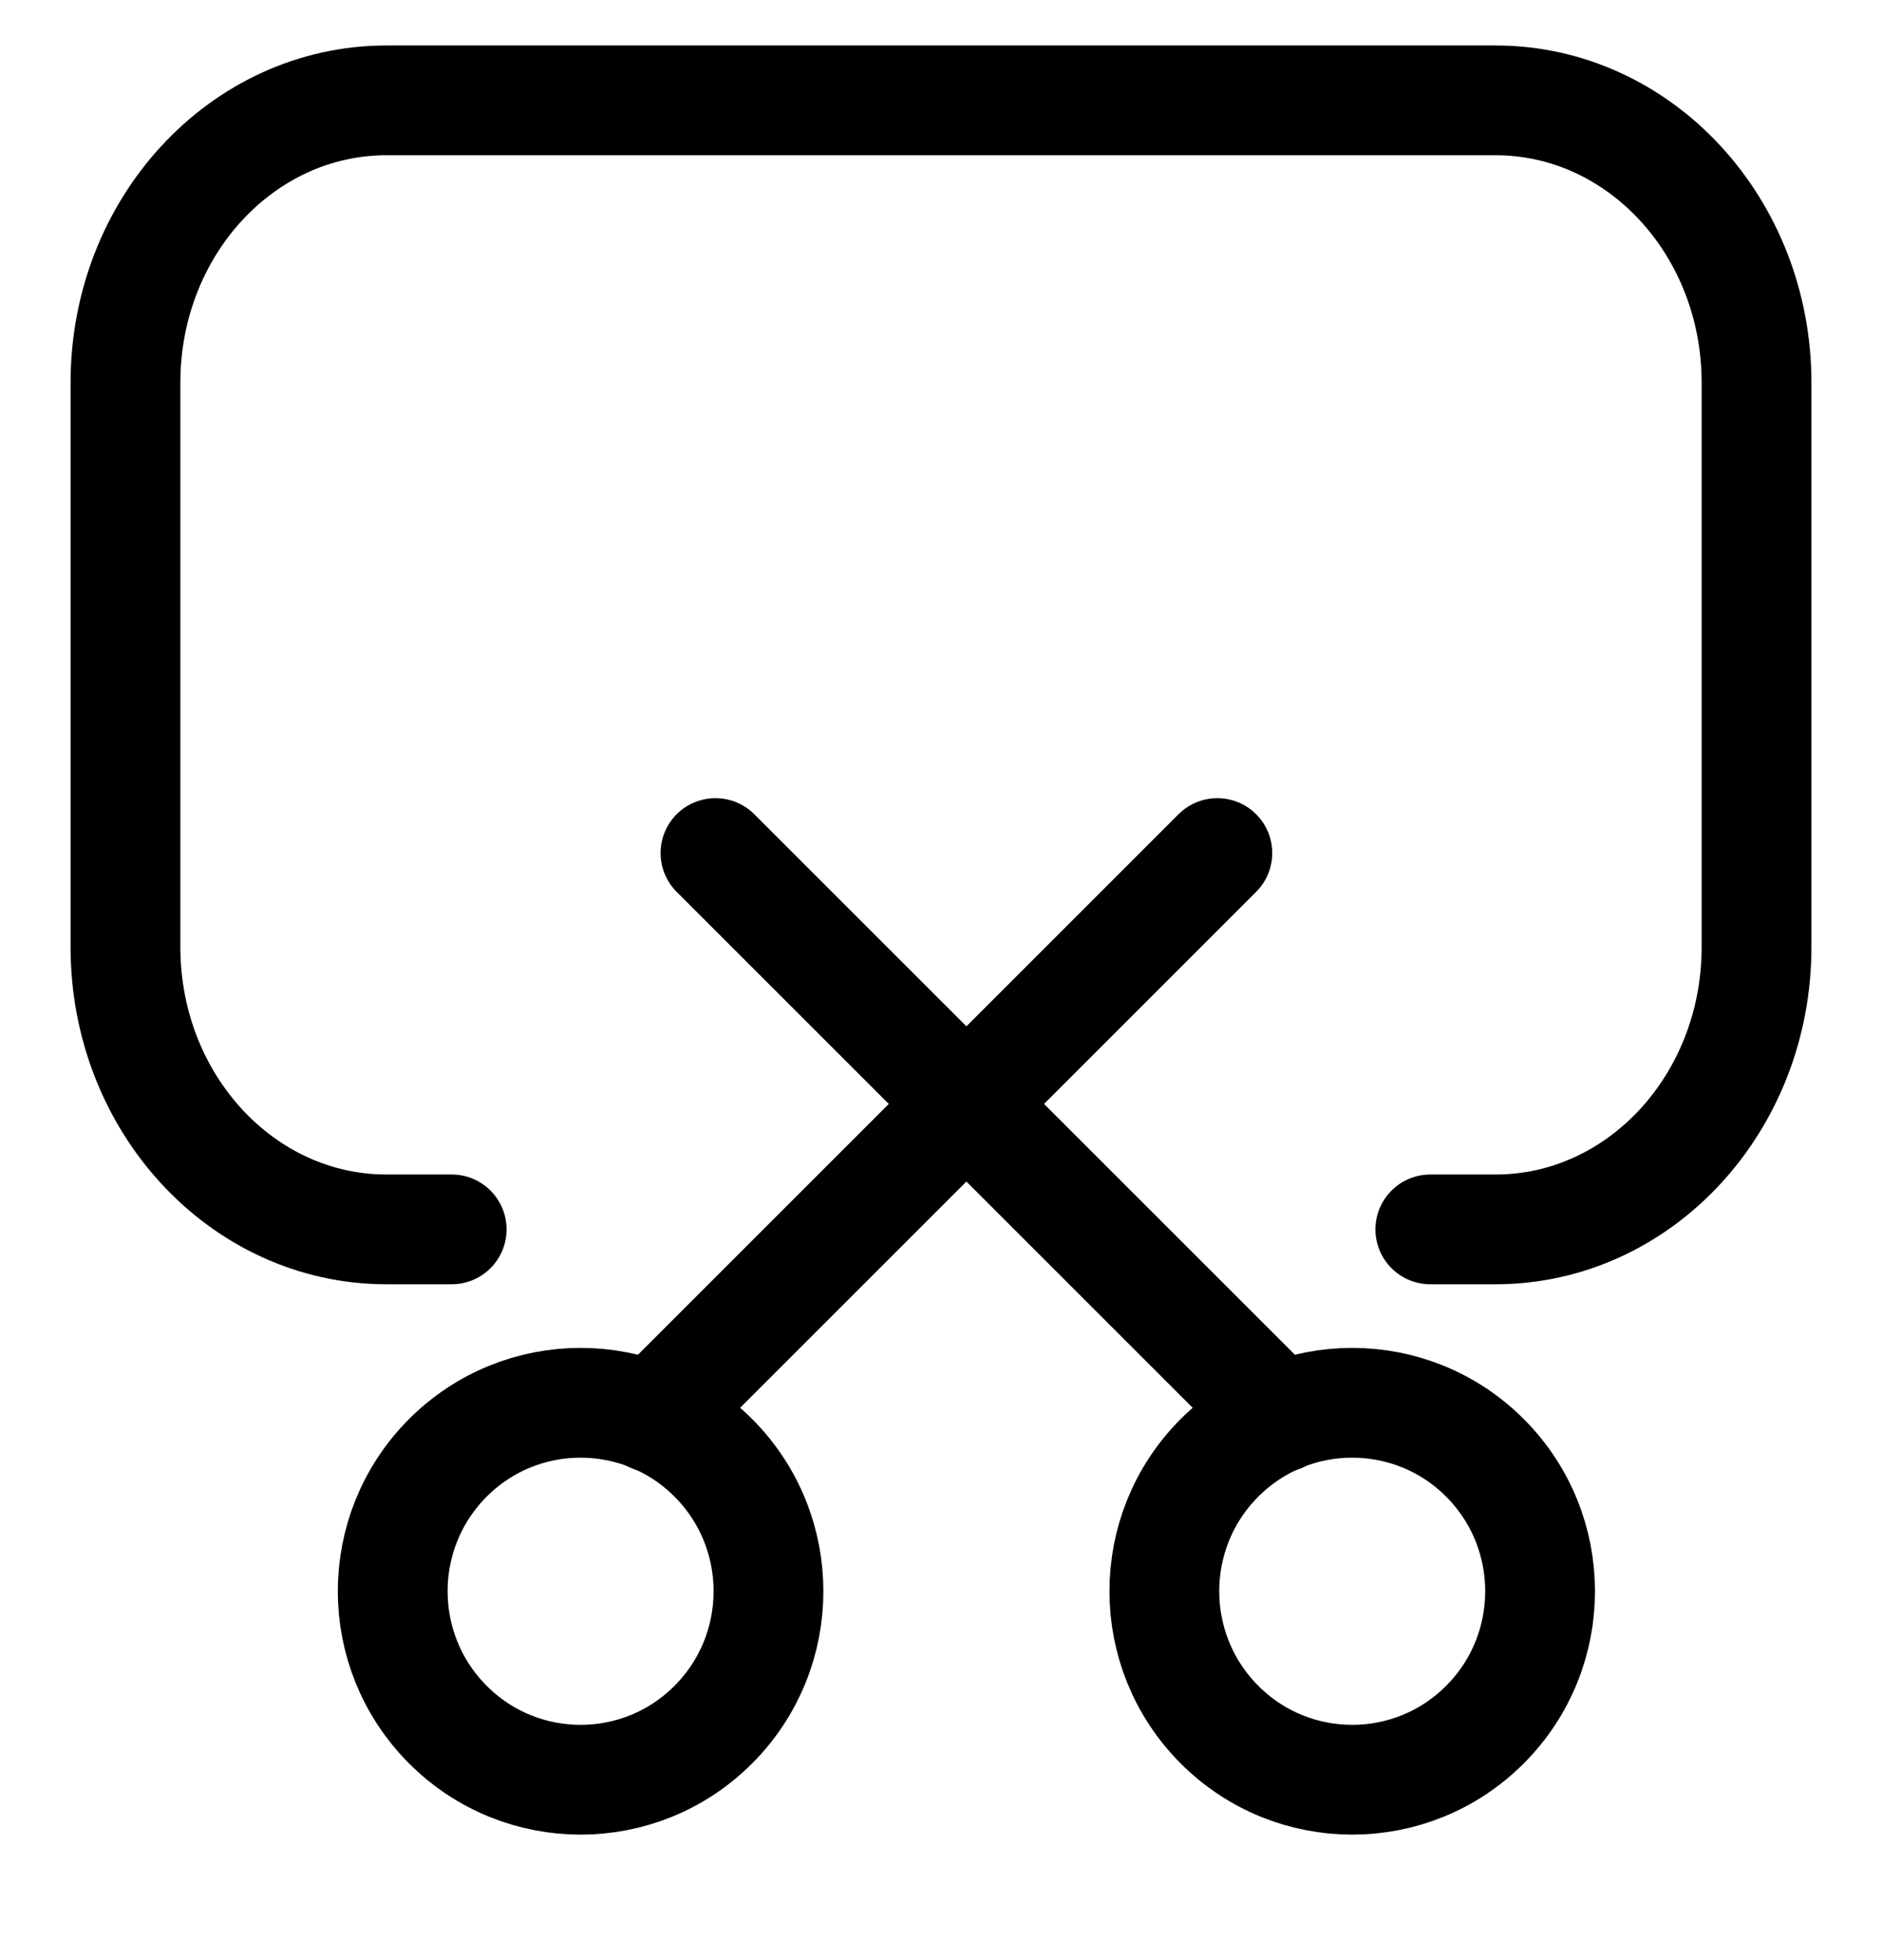
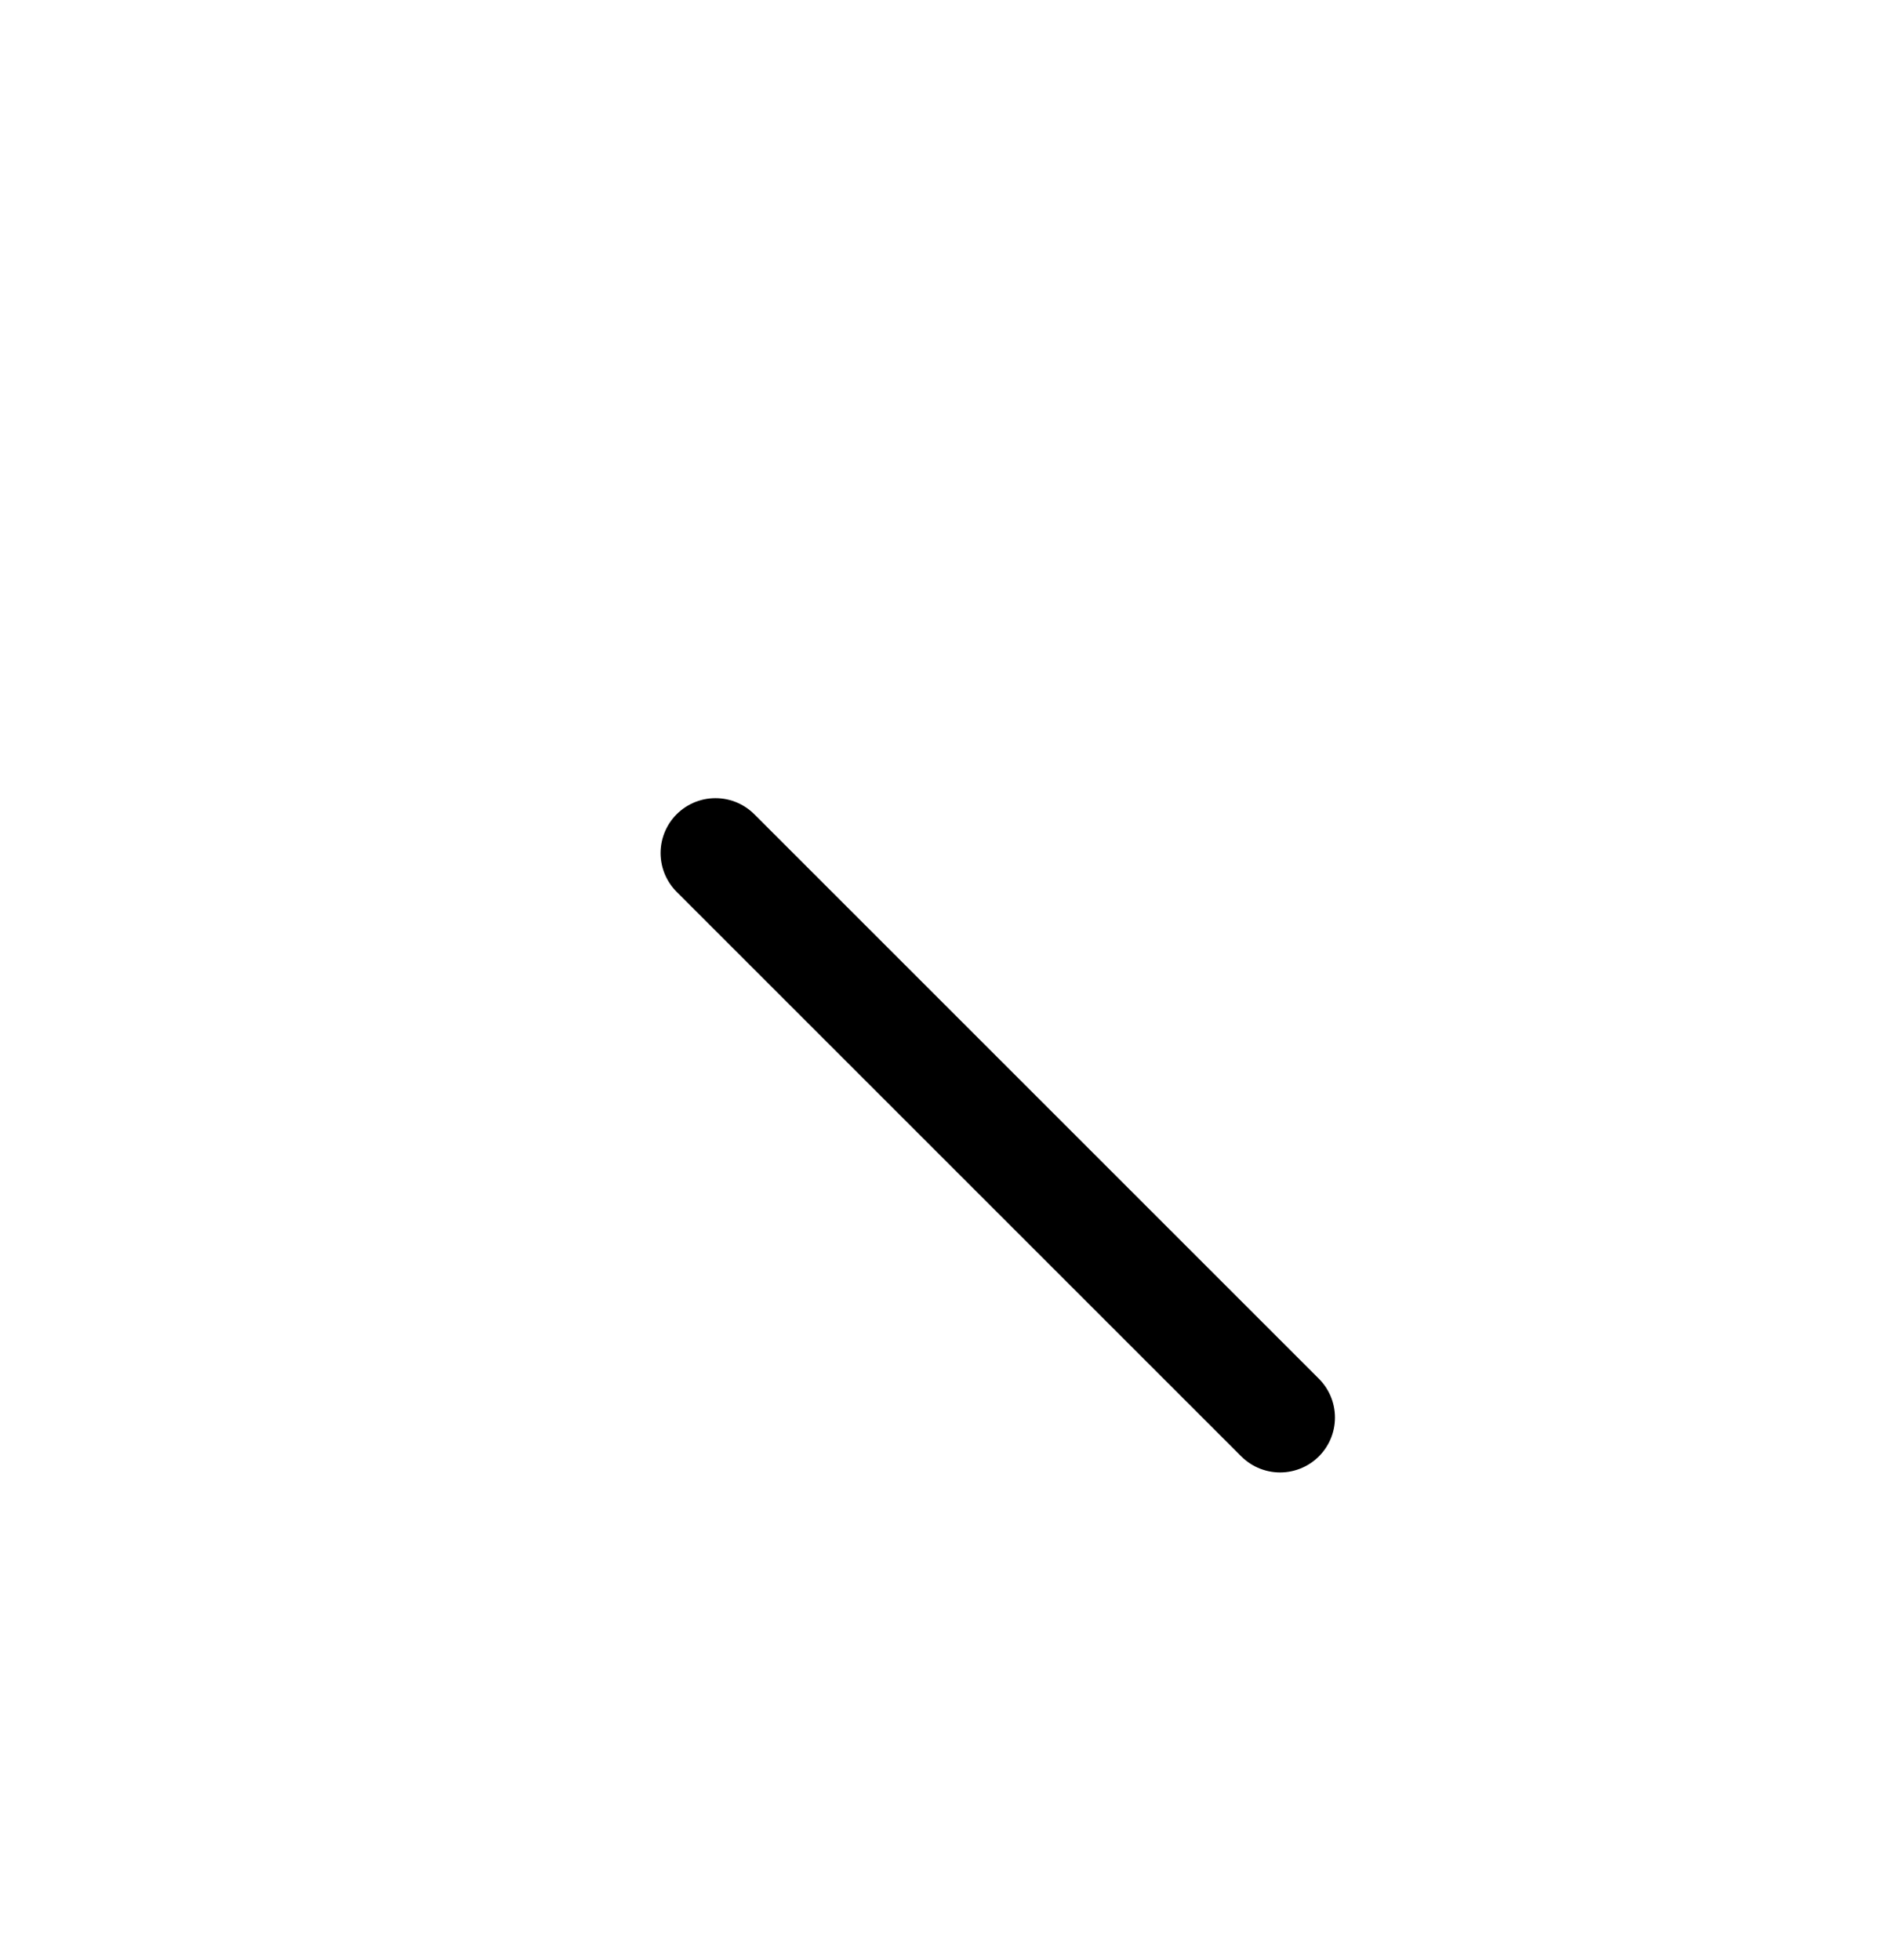
<svg xmlns="http://www.w3.org/2000/svg" width="24px" height="25px" viewBox="0 0 24 25" version="1.1">
  <title>编组 5</title>
  <g id="1-【拉美1俄罗斯1-手机截屏小技巧】" stroke="none" stroke-width="1" fill="none" fill-rule="evenodd">
    <g transform="translate(-3067, -563)" id="编组-5">
      <g transform="translate(3067, 563)">
-         <rect id="矩形" x="0" y="0" width="24" height="24" />
        <g id="编组-3" transform="translate(1.6, 1.28)" stroke="#000000" stroke-width="1.4">
-           <path d="M4.16,14.4 L3.328,14.4 C1.49,14.4 0,12.788 0,10.8 L0,3.6 C0,1.612 1.49,0 3.328,0 L17.472,0 C19.31,0 20.8,1.612 20.8,3.6 L20.8,10.8 C20.8,12.788 19.31,14.4 17.472,14.4 L16.64,14.4" id="路径" stroke-linecap="round" />
          <g id="编组-4" transform="translate(3.408, 9.6)">
-             <path d="M0.702,11.115 C1.637,12.054 3.155,12.054 4.09,11.115 C5.026,10.176 5.026,8.654 4.09,7.715 C3.155,6.777 1.637,6.777 0.702,7.715 C-0.234,8.654 -0.234,10.176 0.702,11.115 Z" id="椭圆形" />
-             <line x1="3.316" y1="7.2" x2="10.516" y2="0" id="直线" stroke-linecap="round" />
-             <path d="M13.93,11.115 C12.995,12.054 11.477,12.054 10.542,11.115 C9.606,10.176 9.606,8.654 10.542,7.715 C11.477,6.777 12.995,6.777 13.93,7.715 C14.866,8.654 14.866,10.176 13.93,11.115 Z" id="椭圆形" />
            <line x1="11.316" y1="7.2" x2="4.116" y2="0" id="直线" stroke-linecap="round" />
          </g>
        </g>
      </g>
    </g>
  </g>
</svg>